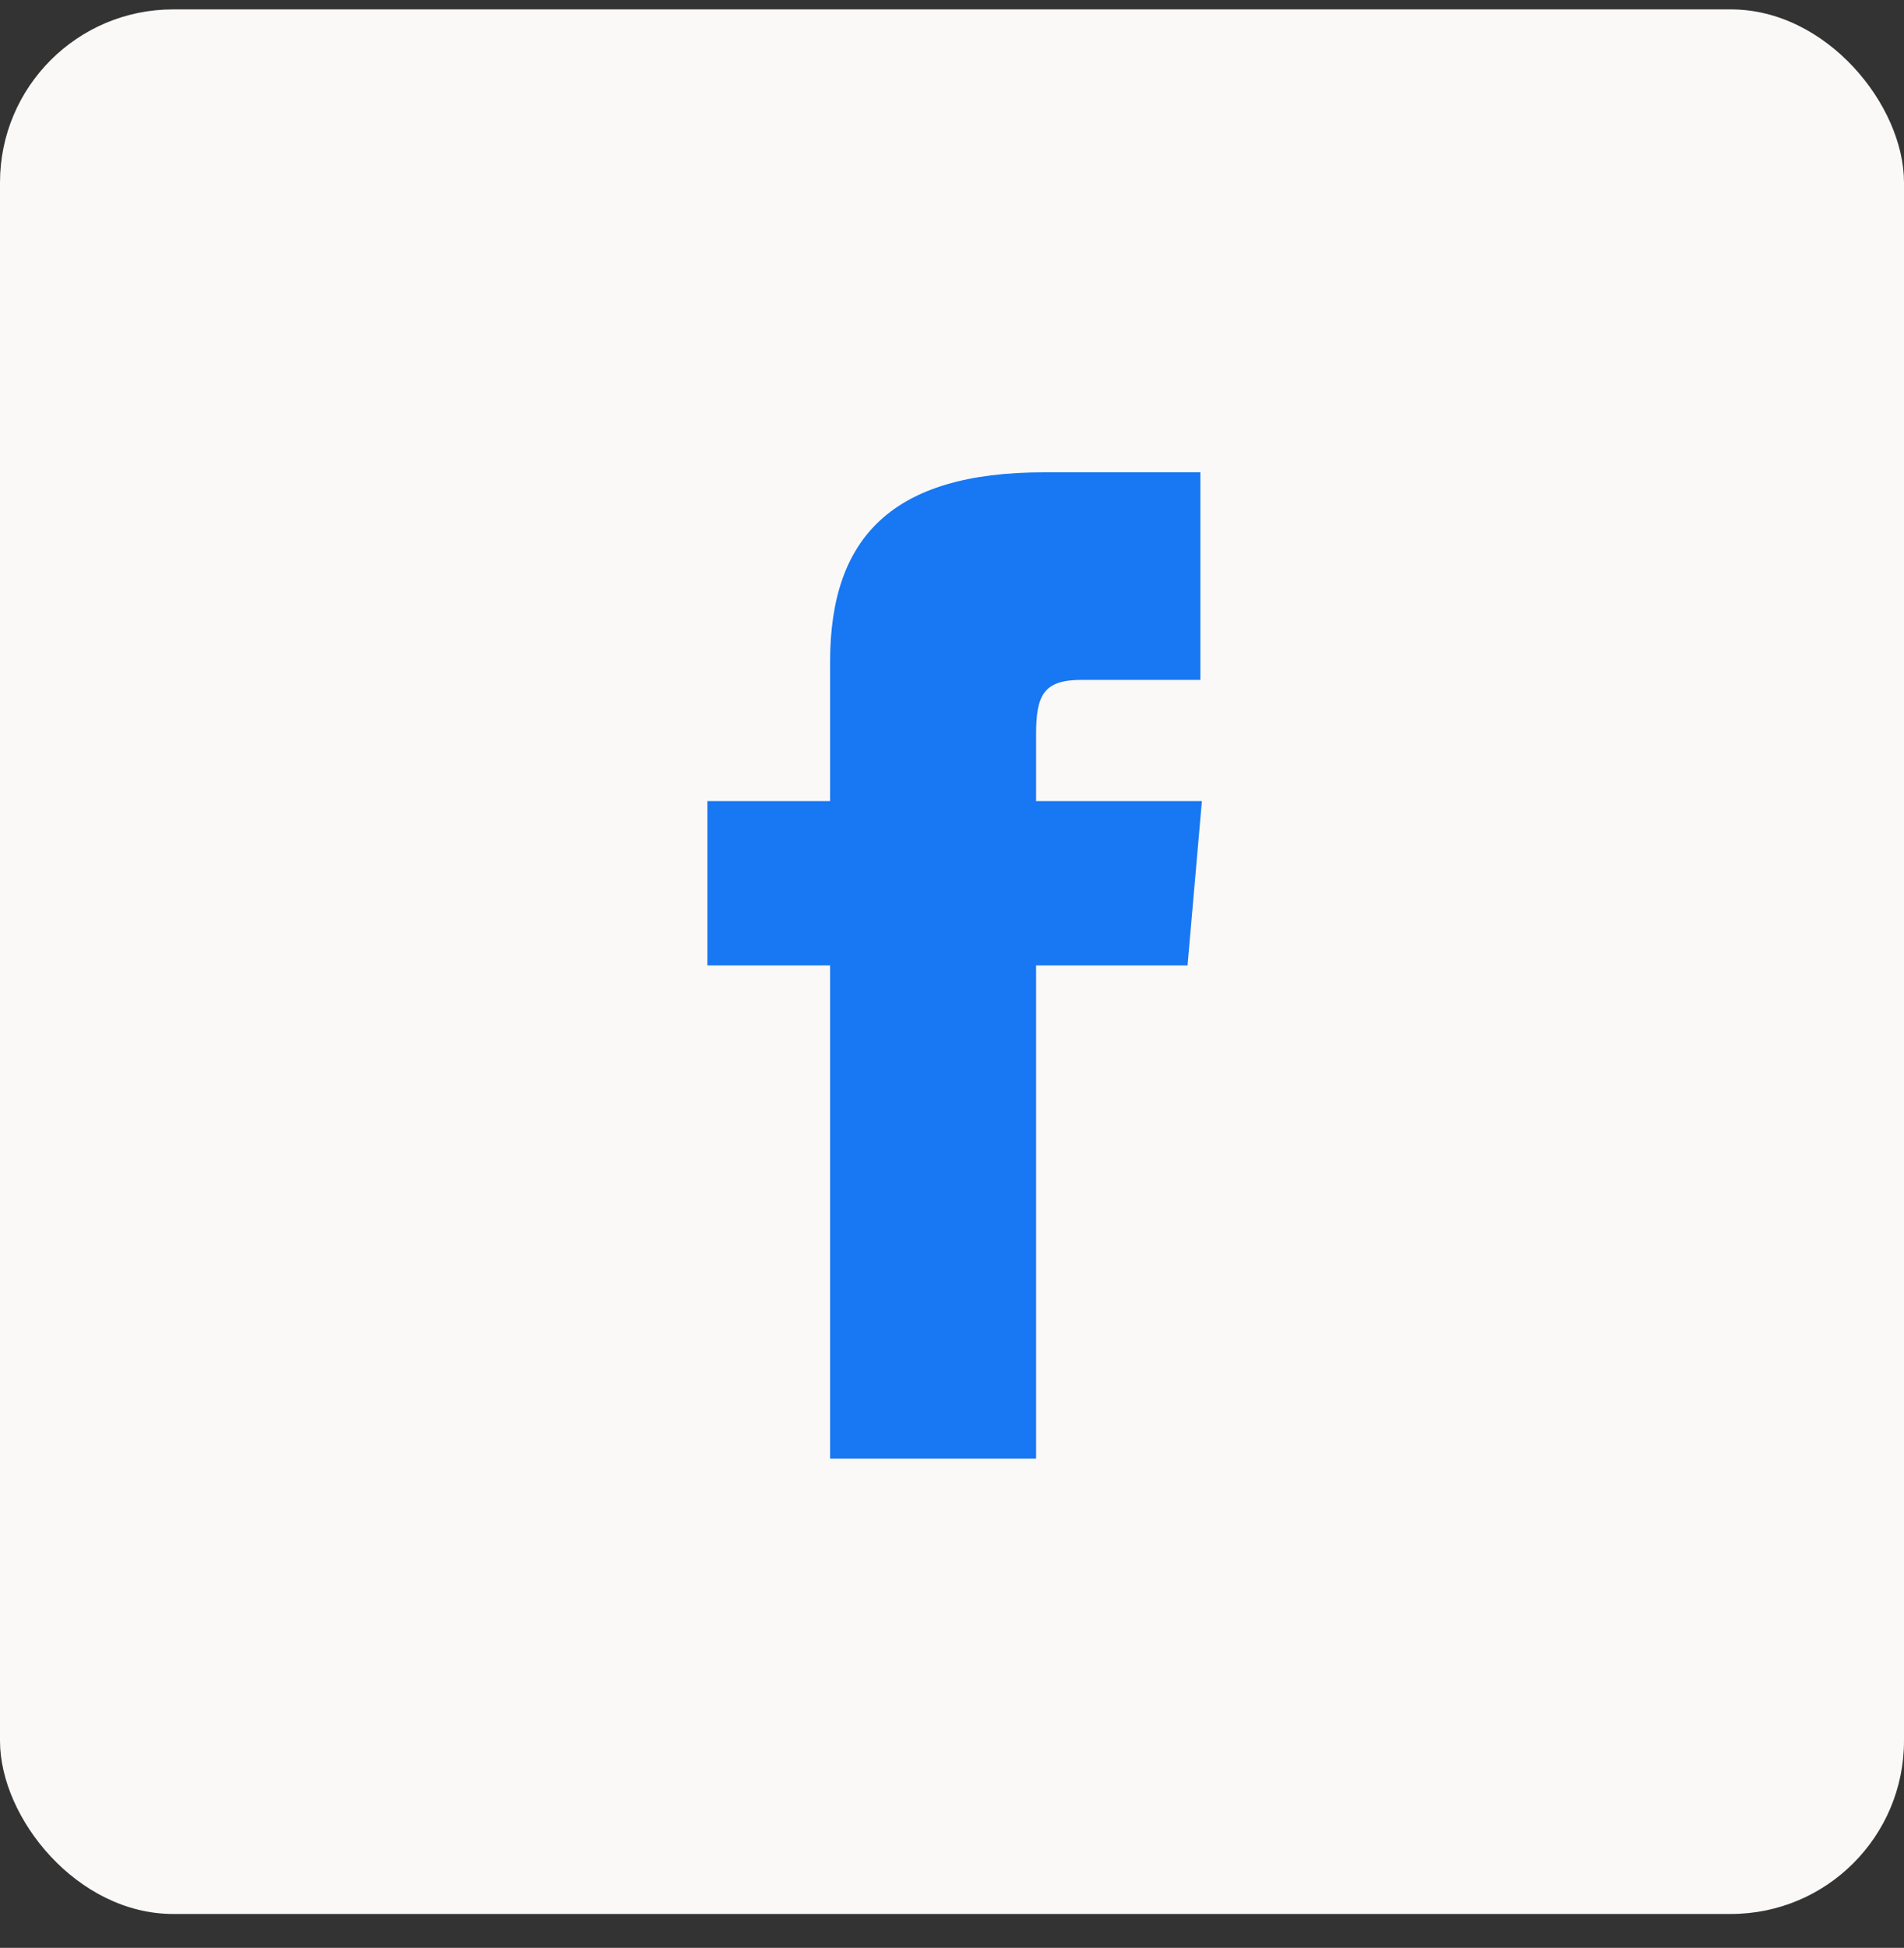
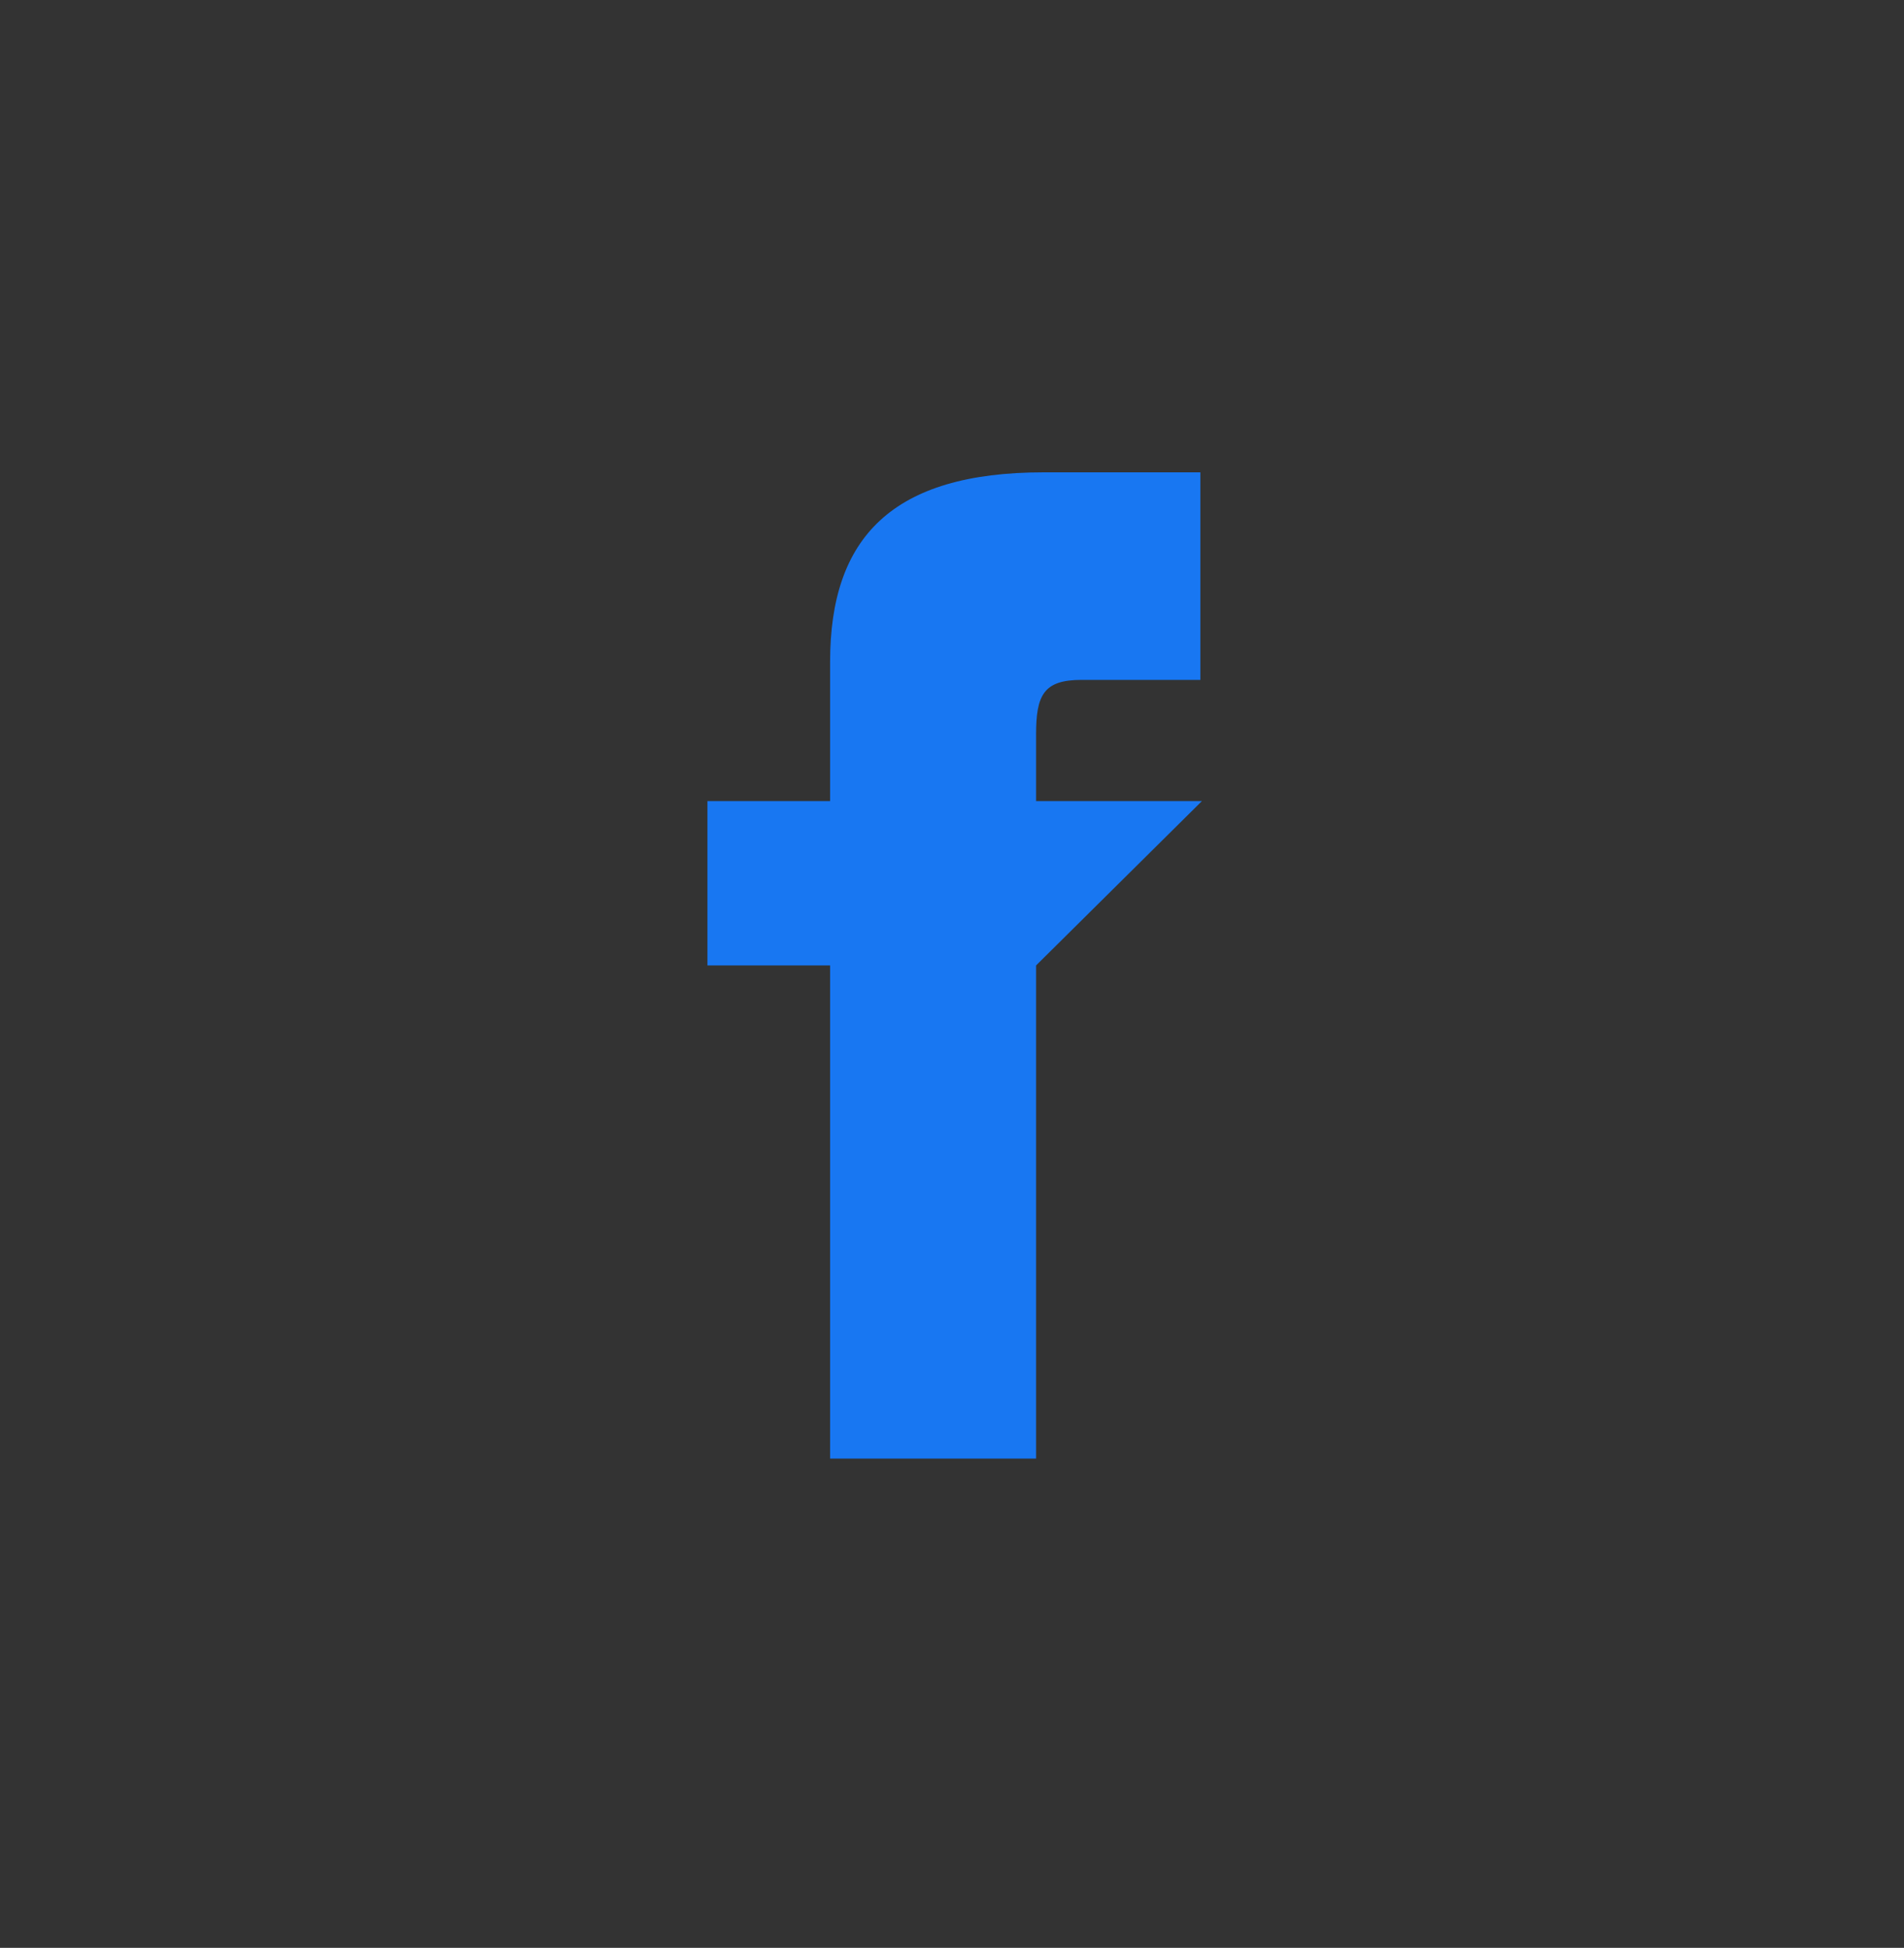
<svg xmlns="http://www.w3.org/2000/svg" width="44" height="45" viewBox="0 0 44 45" fill="none">
  <rect x="0" y="0" width="44" height="45" fill="#333333" stroke="none" />
-   <rect y="0.217" width="44" height="44" rx="4" fill="#FAF9F8" />
-   <path d="M19.183 18.507H16.348V22.304H19.183V33.697H23.943V22.304H27.443L27.775 18.507H23.943V16.967C23.943 16.057 24.118 15.707 24.993 15.707H27.74V10.912H24.118C20.618 10.912 19.183 12.417 19.183 15.287V18.507Z" fill="#1877F2" />
+   <path d="M19.183 18.507H16.348V22.304H19.183V33.697H23.943V22.304L27.775 18.507H23.943V16.967C23.943 16.057 24.118 15.707 24.993 15.707H27.74V10.912H24.118C20.618 10.912 19.183 12.417 19.183 15.287V18.507Z" fill="#1877F2" />
</svg>